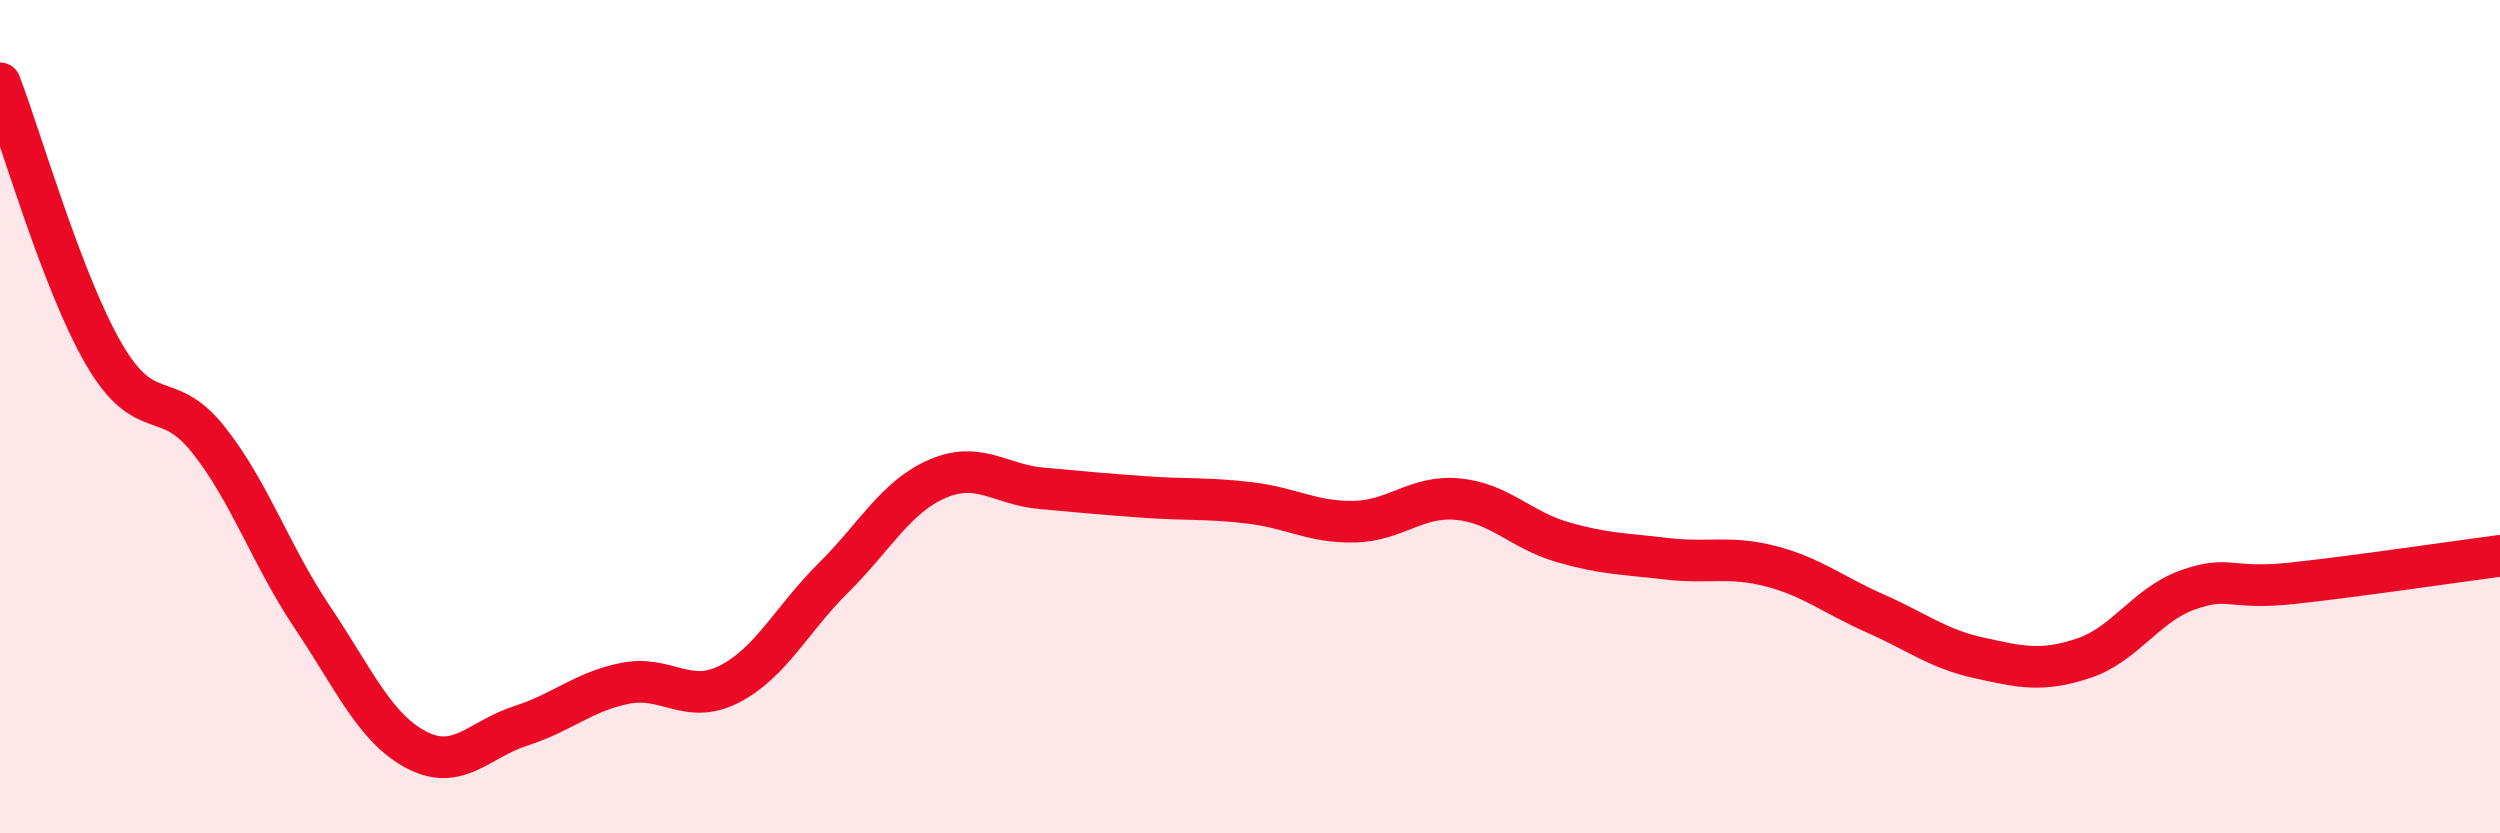
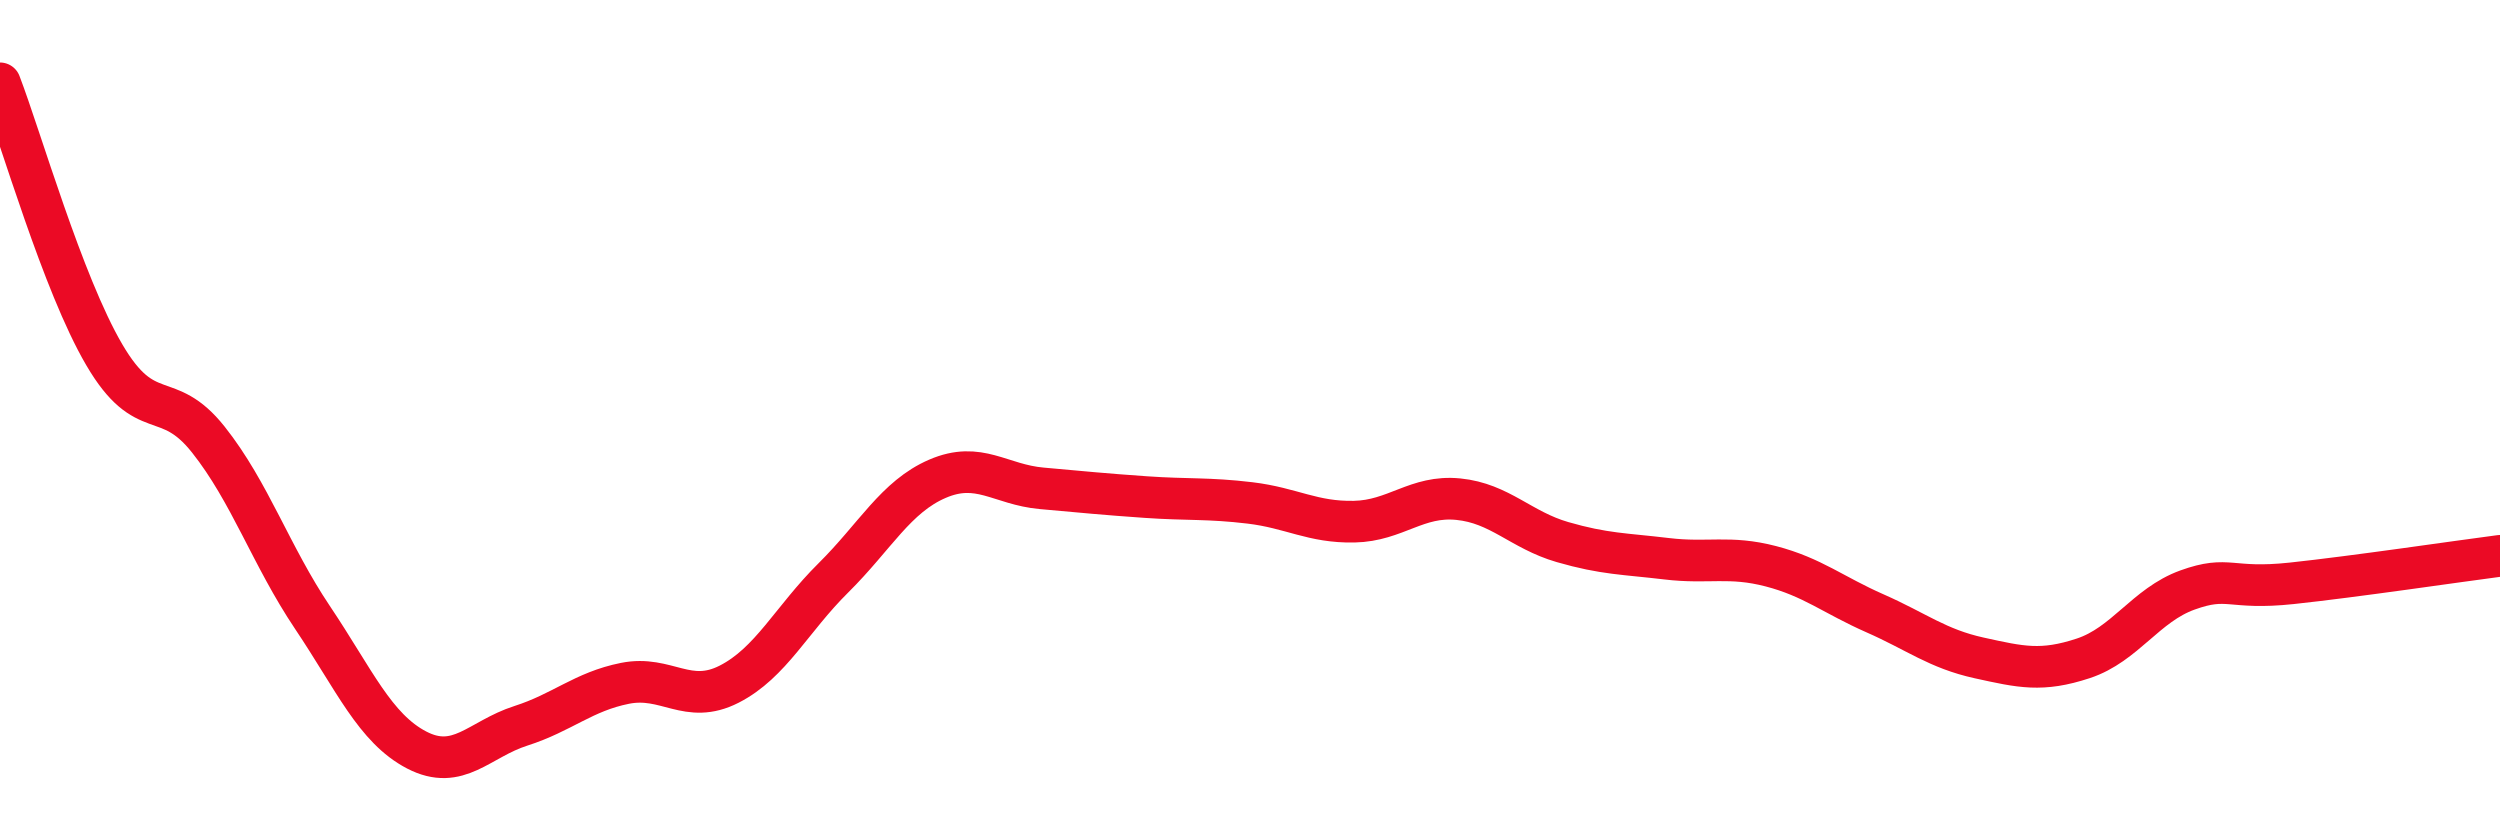
<svg xmlns="http://www.w3.org/2000/svg" width="60" height="20" viewBox="0 0 60 20">
-   <path d="M 0,2 C 0.5,3.3 1.5,6.8 2.5,8.51 C 3.5,10.22 4,9.29 5,10.55 C 6,11.81 6.5,13.33 7.5,14.82 C 8.5,16.31 9,17.48 10,18 C 11,18.52 11.5,17.74 12.5,17.42 C 13.5,17.1 14,16.6 15,16.4 C 16,16.2 16.5,16.93 17.5,16.42 C 18.5,15.91 19,14.86 20,13.87 C 21,12.88 21.5,11.92 22.5,11.49 C 23.5,11.06 24,11.63 25,11.72 C 26,11.81 26.5,11.86 27.5,11.93 C 28.5,12 29,11.95 30,12.07 C 31,12.19 31.5,12.54 32.5,12.52 C 33.5,12.5 34,11.88 35,11.98 C 36,12.08 36.5,12.72 37.5,13.01 C 38.5,13.3 39,13.29 40,13.41 C 41,13.53 41.5,13.33 42.5,13.59 C 43.5,13.85 44,14.28 45,14.72 C 46,15.16 46.5,15.57 47.5,15.79 C 48.5,16.01 49,16.13 50,15.8 C 51,15.47 51.5,14.52 52.5,14.16 C 53.5,13.8 53.5,14.16 55,14 C 56.5,13.84 59,13.47 60,13.34L60 20L0 20Z" fill="#EB0A25" opacity="0.1" stroke-linecap="round" stroke-linejoin="round" />
  <path d="M 0,2 C 0.5,3.3 1.5,6.8 2.5,8.51 C 3.5,10.22 4,9.29 5,10.55 C 6,11.81 6.5,13.33 7.5,14.82 C 8.5,16.31 9,17.48 10,18 C 11,18.52 11.5,17.74 12.5,17.42 C 13.5,17.1 14,16.6 15,16.4 C 16,16.2 16.5,16.93 17.5,16.42 C 18.5,15.91 19,14.86 20,13.87 C 21,12.88 21.5,11.92 22.5,11.49 C 23.5,11.06 24,11.63 25,11.72 C 26,11.81 26.5,11.86 27.5,11.93 C 28.5,12 29,11.95 30,12.07 C 31,12.19 31.5,12.54 32.5,12.52 C 33.5,12.5 34,11.88 35,11.98 C 36,12.08 36.5,12.72 37.5,13.01 C 38.5,13.3 39,13.29 40,13.41 C 41,13.53 41.5,13.33 42.5,13.59 C 43.5,13.85 44,14.28 45,14.72 C 46,15.16 46.5,15.57 47.5,15.79 C 48.5,16.01 49,16.13 50,15.8 C 51,15.47 51.5,14.52 52.5,14.16 C 53.5,13.8 53.5,14.16 55,14 C 56.5,13.84 59,13.47 60,13.34" stroke="#EB0A25" stroke-width="1" fill="none" stroke-linecap="round" stroke-linejoin="round" />
</svg>